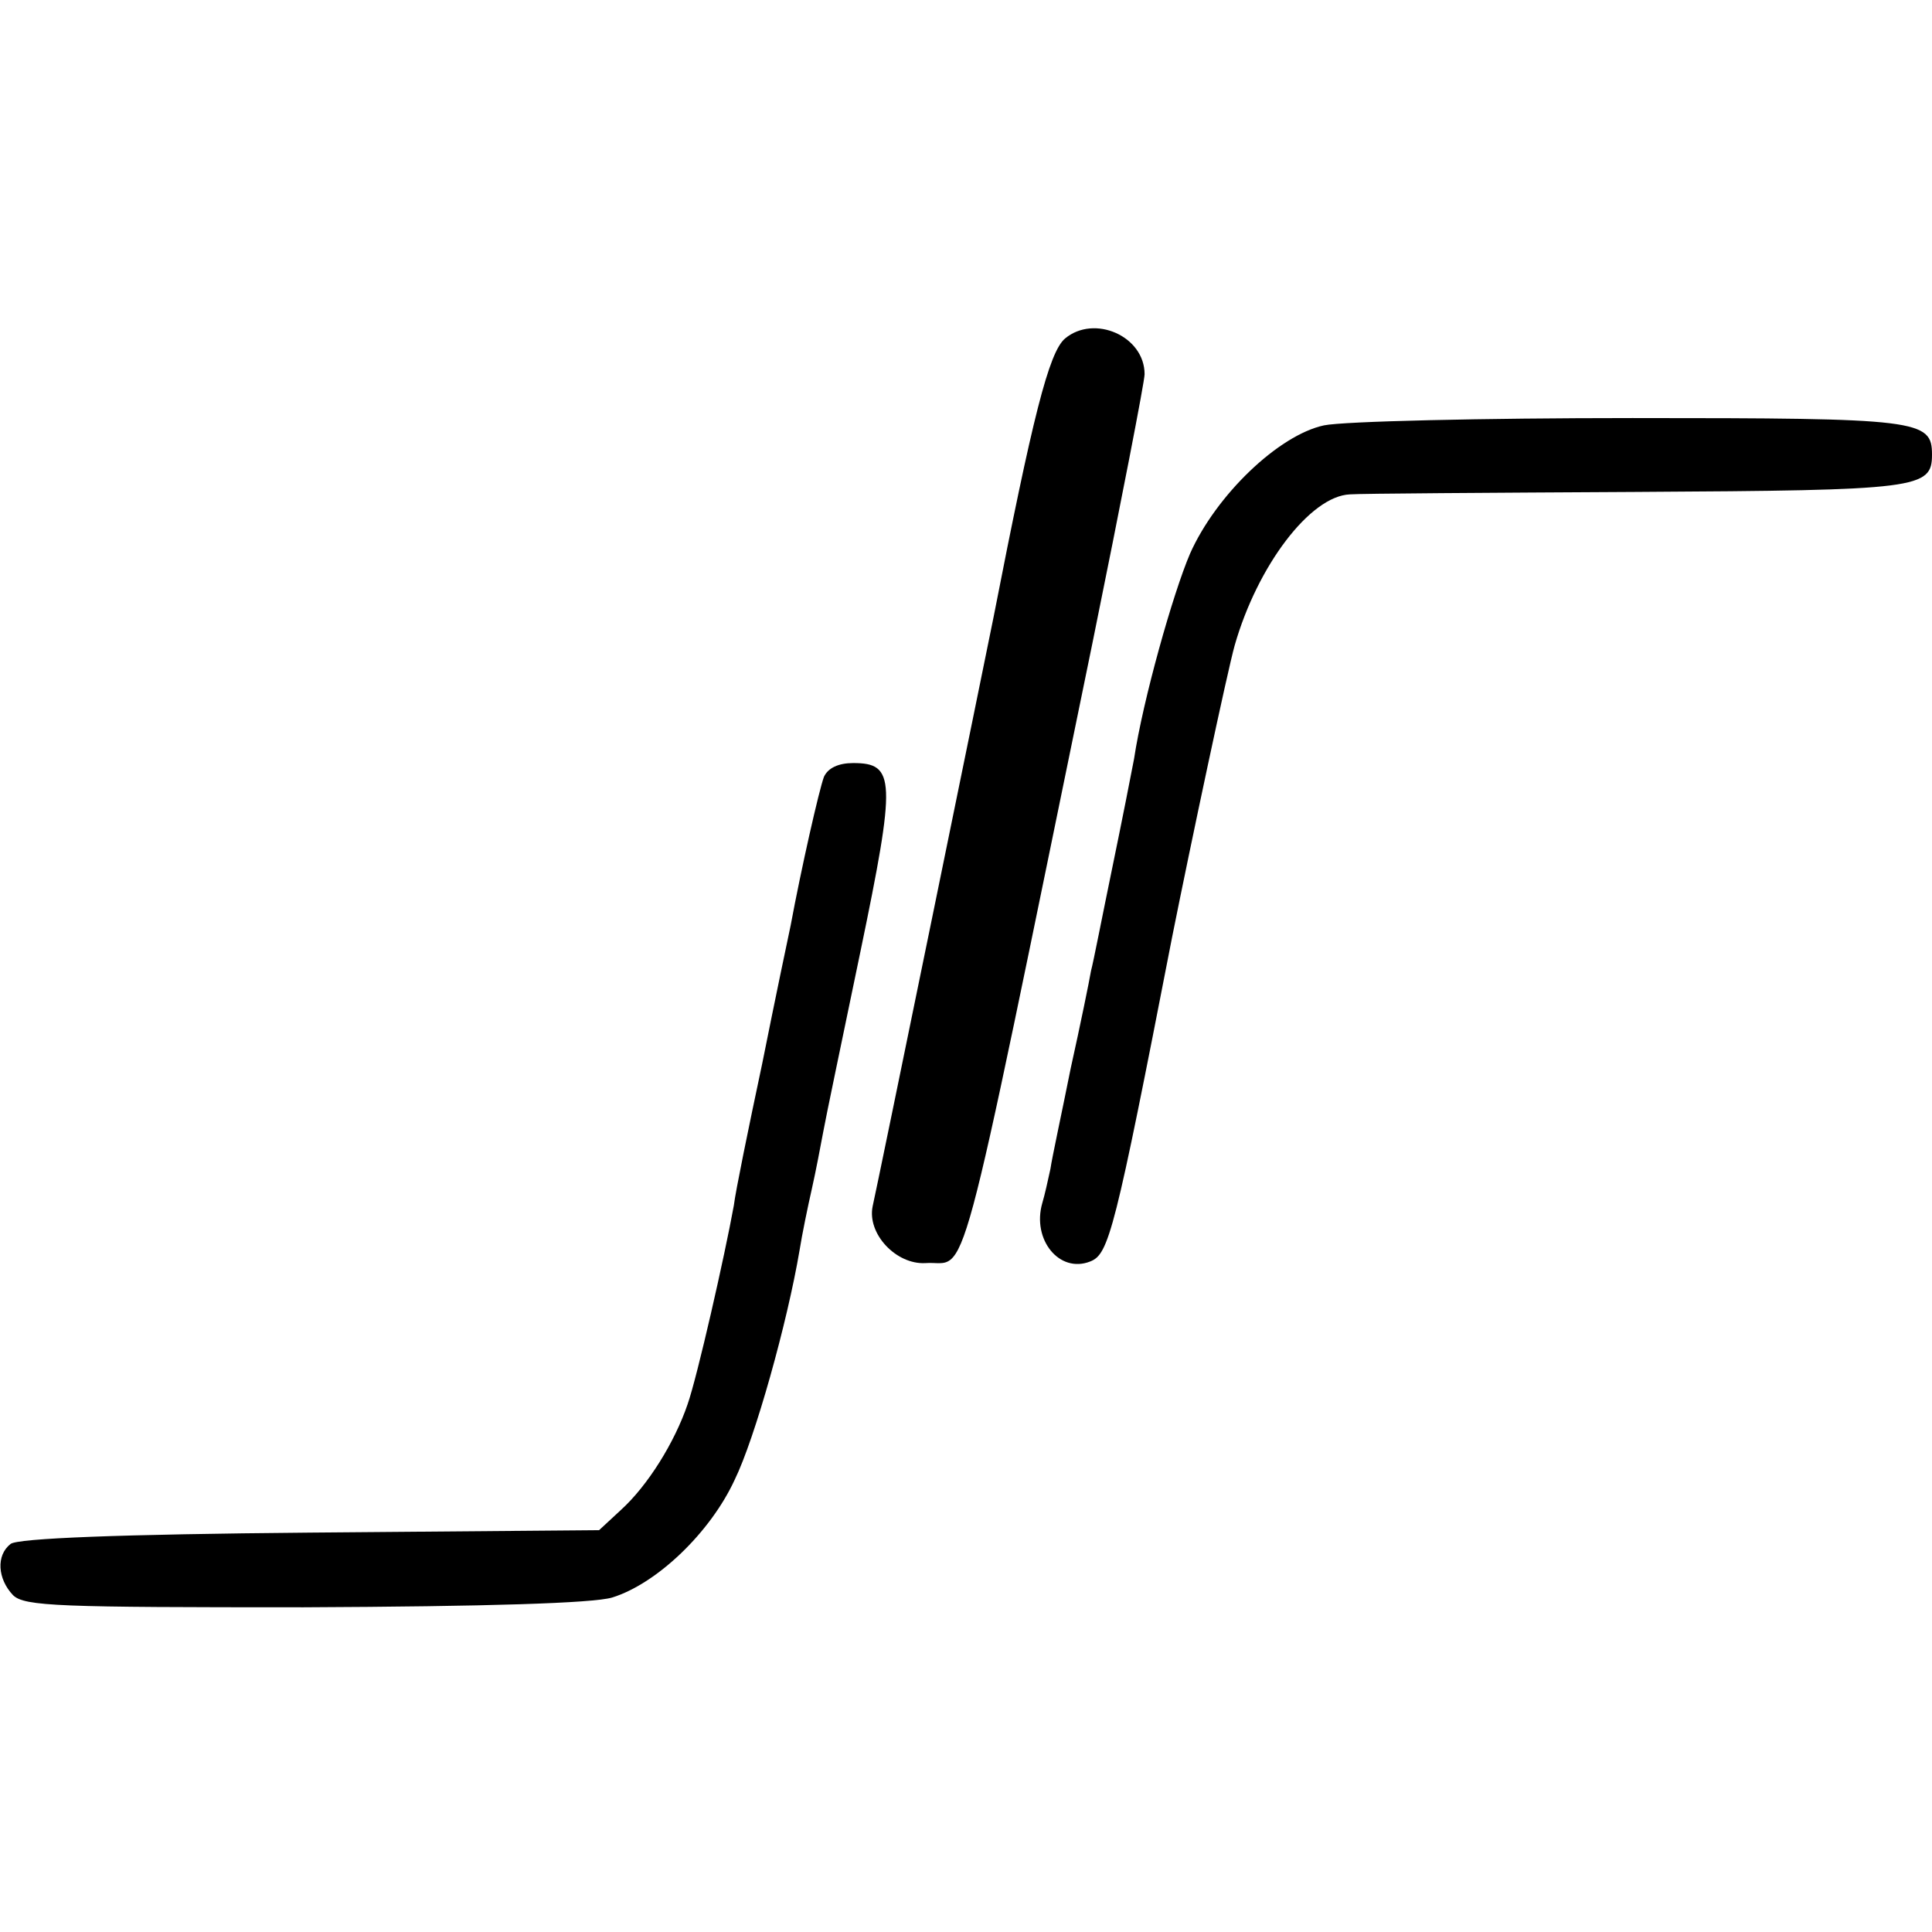
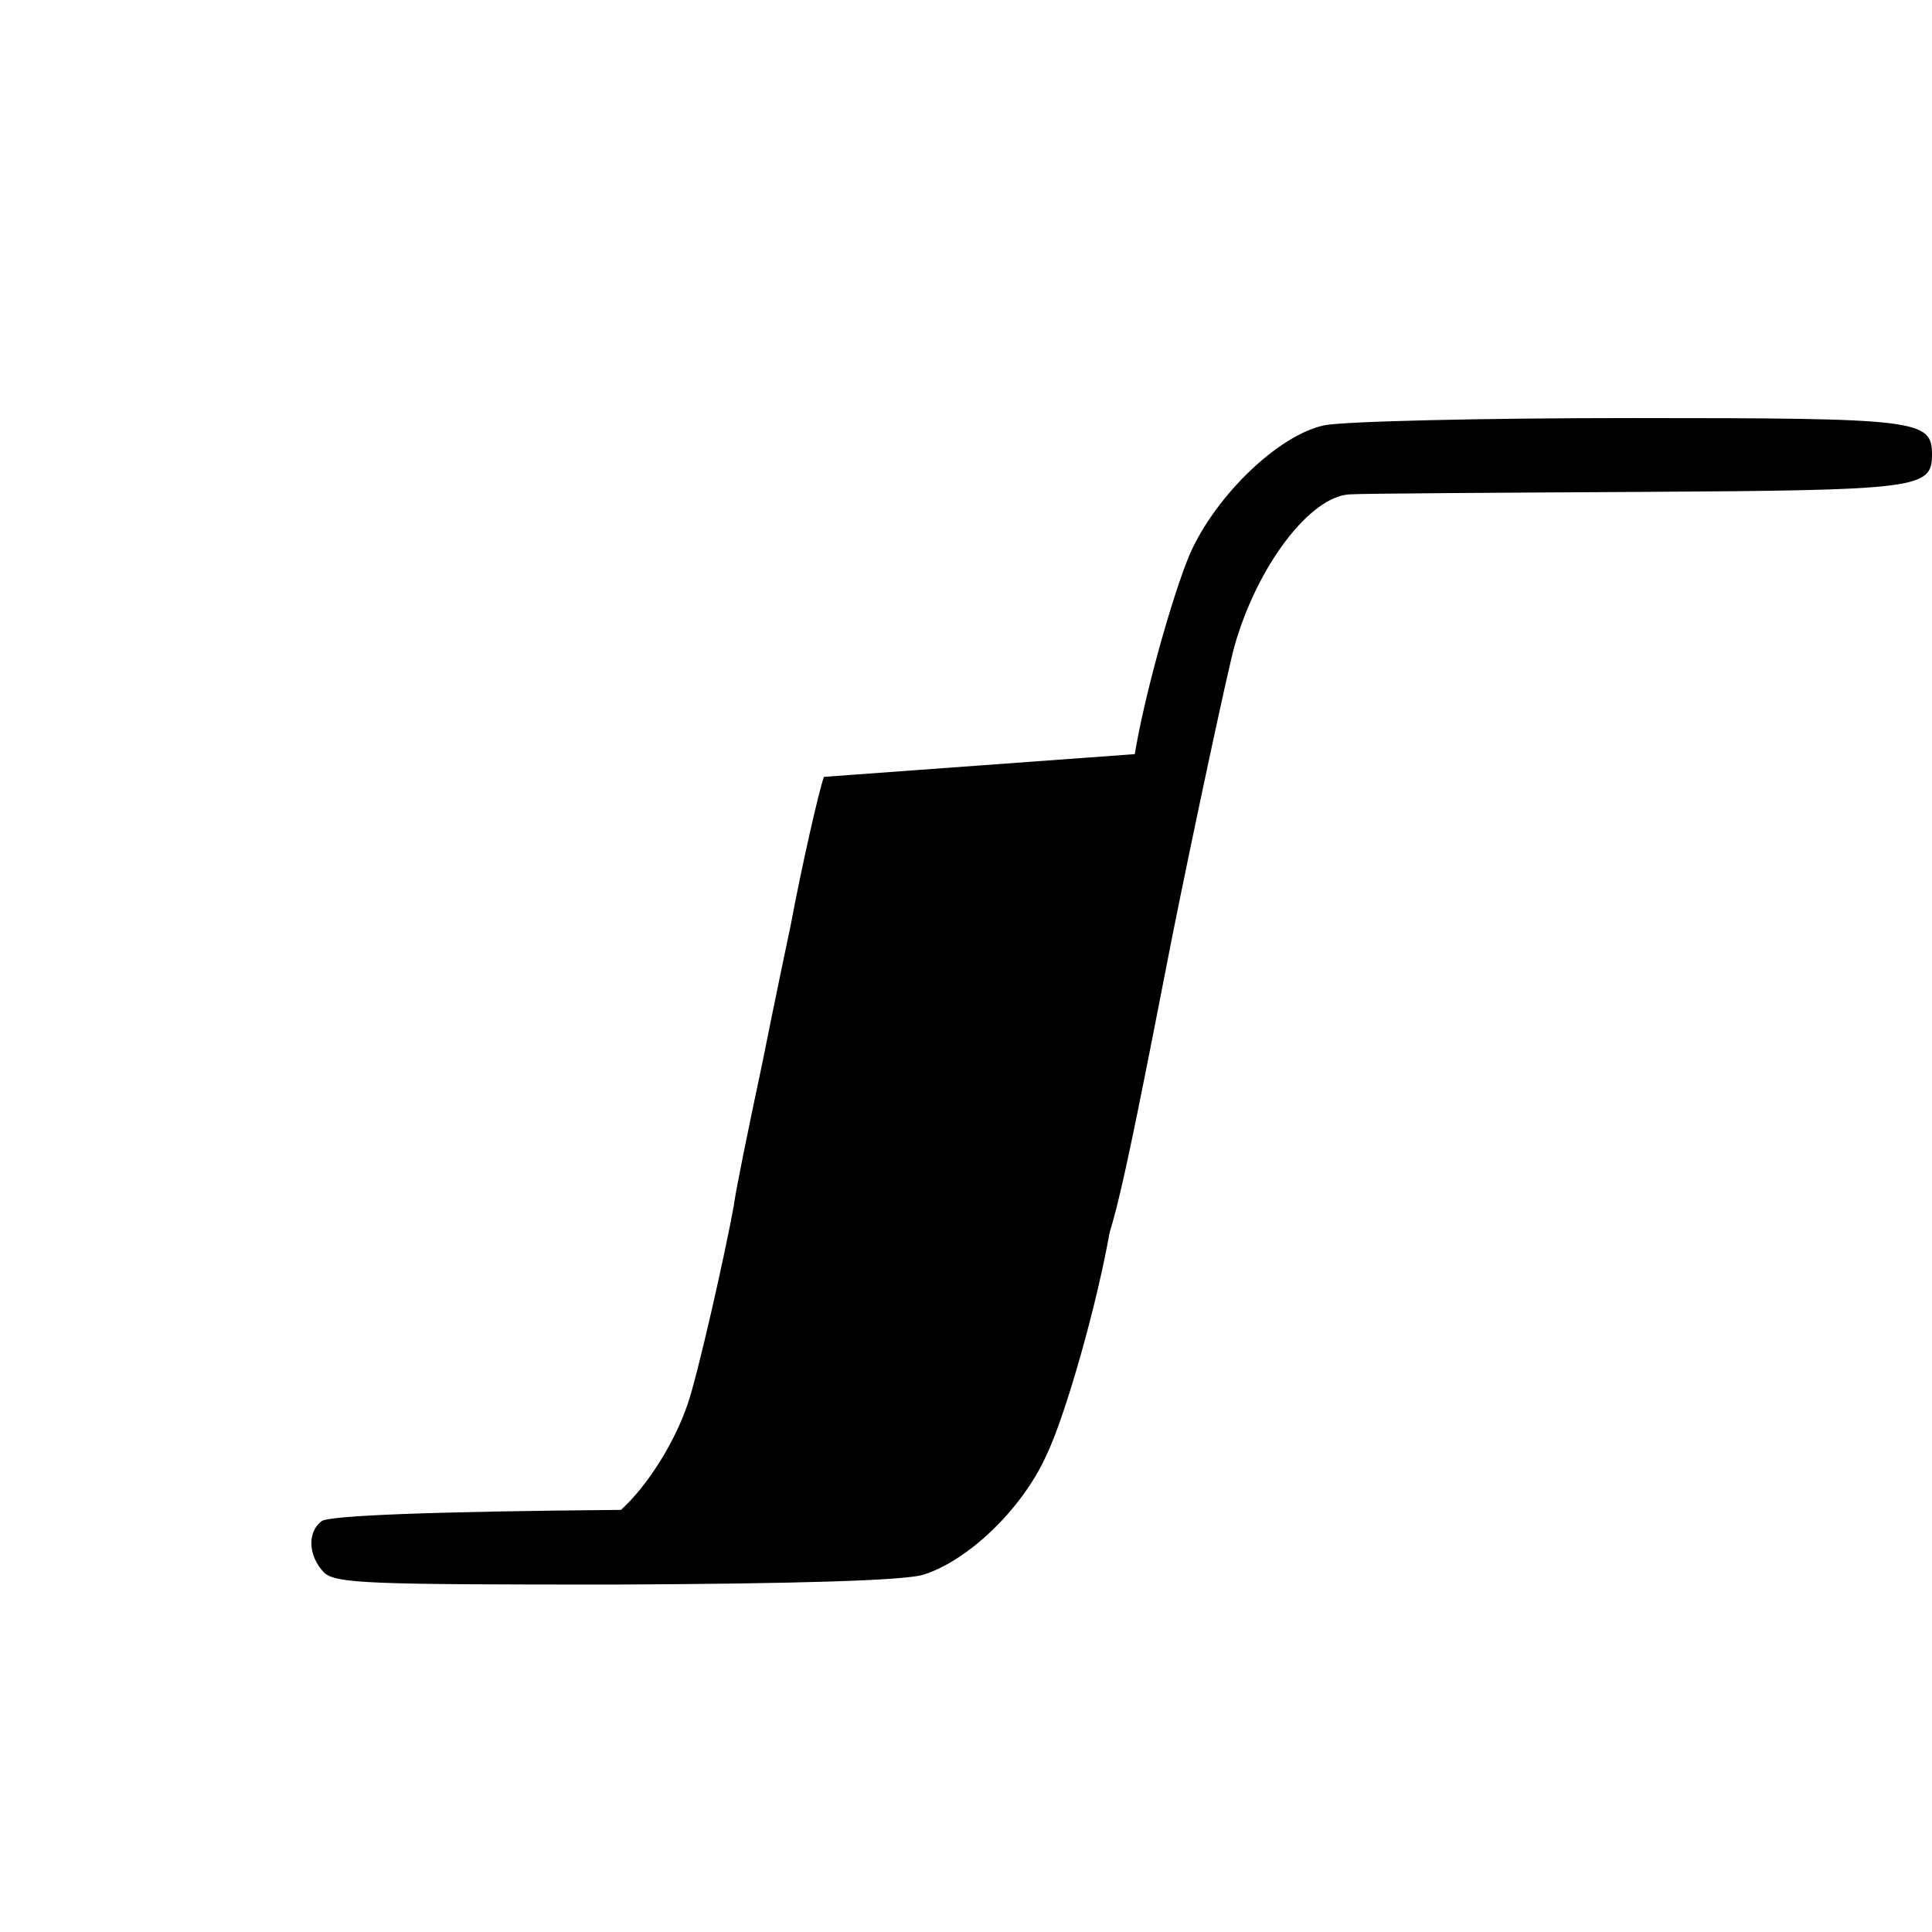
<svg xmlns="http://www.w3.org/2000/svg" version="1.0" width="238pt" height="238pt" viewBox="0 0 238 238" preserveAspectRatio="xMidYMid meet">
  <g transform="translate(0,238) scale(0.1,-0.1)" fill="#000000" stroke="none">
-     <path d="M1312 1963 c-20 -17 -40 -97 -88 -343 -9 -45 -144 -705 -149 -726 -7 -34 29 -72 65 -70 54 4 35 -67 206 765 35 172 64 321 64 330 0 47 -62 74 -98 44z" />
    <path d="M1631 1856 c-56 -12 -133 -86 -165 -158 -21 -49 -58 -180 -69 -253 -3 -16 -15 -77 -27 -135 -12 -58 -23 -115 -26 -126 -2 -12 -13 -66 -25 -120 -11 -55 -23 -110 -25 -124 -3 -14 -7 -32 -10 -42 -13 -45 21 -87 59 -72 23 9 30 35 101 400 23 115 68 327 77 359 28 98 93 184 142 186 12 1 171 2 353 3 348 2 364 4 364 46 0 43 -16 45 -369 45 -185 0 -356 -4 -380 -9z" />
-     <path d="M1015 1423 c-6 -16 -28 -113 -41 -183 -3 -14 -19 -90 -35 -170 -17 -80 -33 -158 -35 -175 -11 -61 -45 -211 -57 -245 -16 -47 -49 -100 -82 -130 l-27 -25 -356 -3 c-234 -2 -361 -7 -369 -14 -18 -14 -16 -43 3 -63 14 -14 58 -15 358 -15 227 1 356 5 380 12 55 17 121 80 151 145 25 51 65 194 80 283 3 19 10 53 15 75 5 22 11 54 14 70 3 17 24 117 46 223 44 212 43 232 -9 232 -18 0 -31 -6 -36 -17z" />
+     <path d="M1015 1423 c-6 -16 -28 -113 -41 -183 -3 -14 -19 -90 -35 -170 -17 -80 -33 -158 -35 -175 -11 -61 -45 -211 -57 -245 -16 -47 -49 -100 -82 -130 c-234 -2 -361 -7 -369 -14 -18 -14 -16 -43 3 -63 14 -14 58 -15 358 -15 227 1 356 5 380 12 55 17 121 80 151 145 25 51 65 194 80 283 3 19 10 53 15 75 5 22 11 54 14 70 3 17 24 117 46 223 44 212 43 232 -9 232 -18 0 -31 -6 -36 -17z" />
  </g>
</svg>